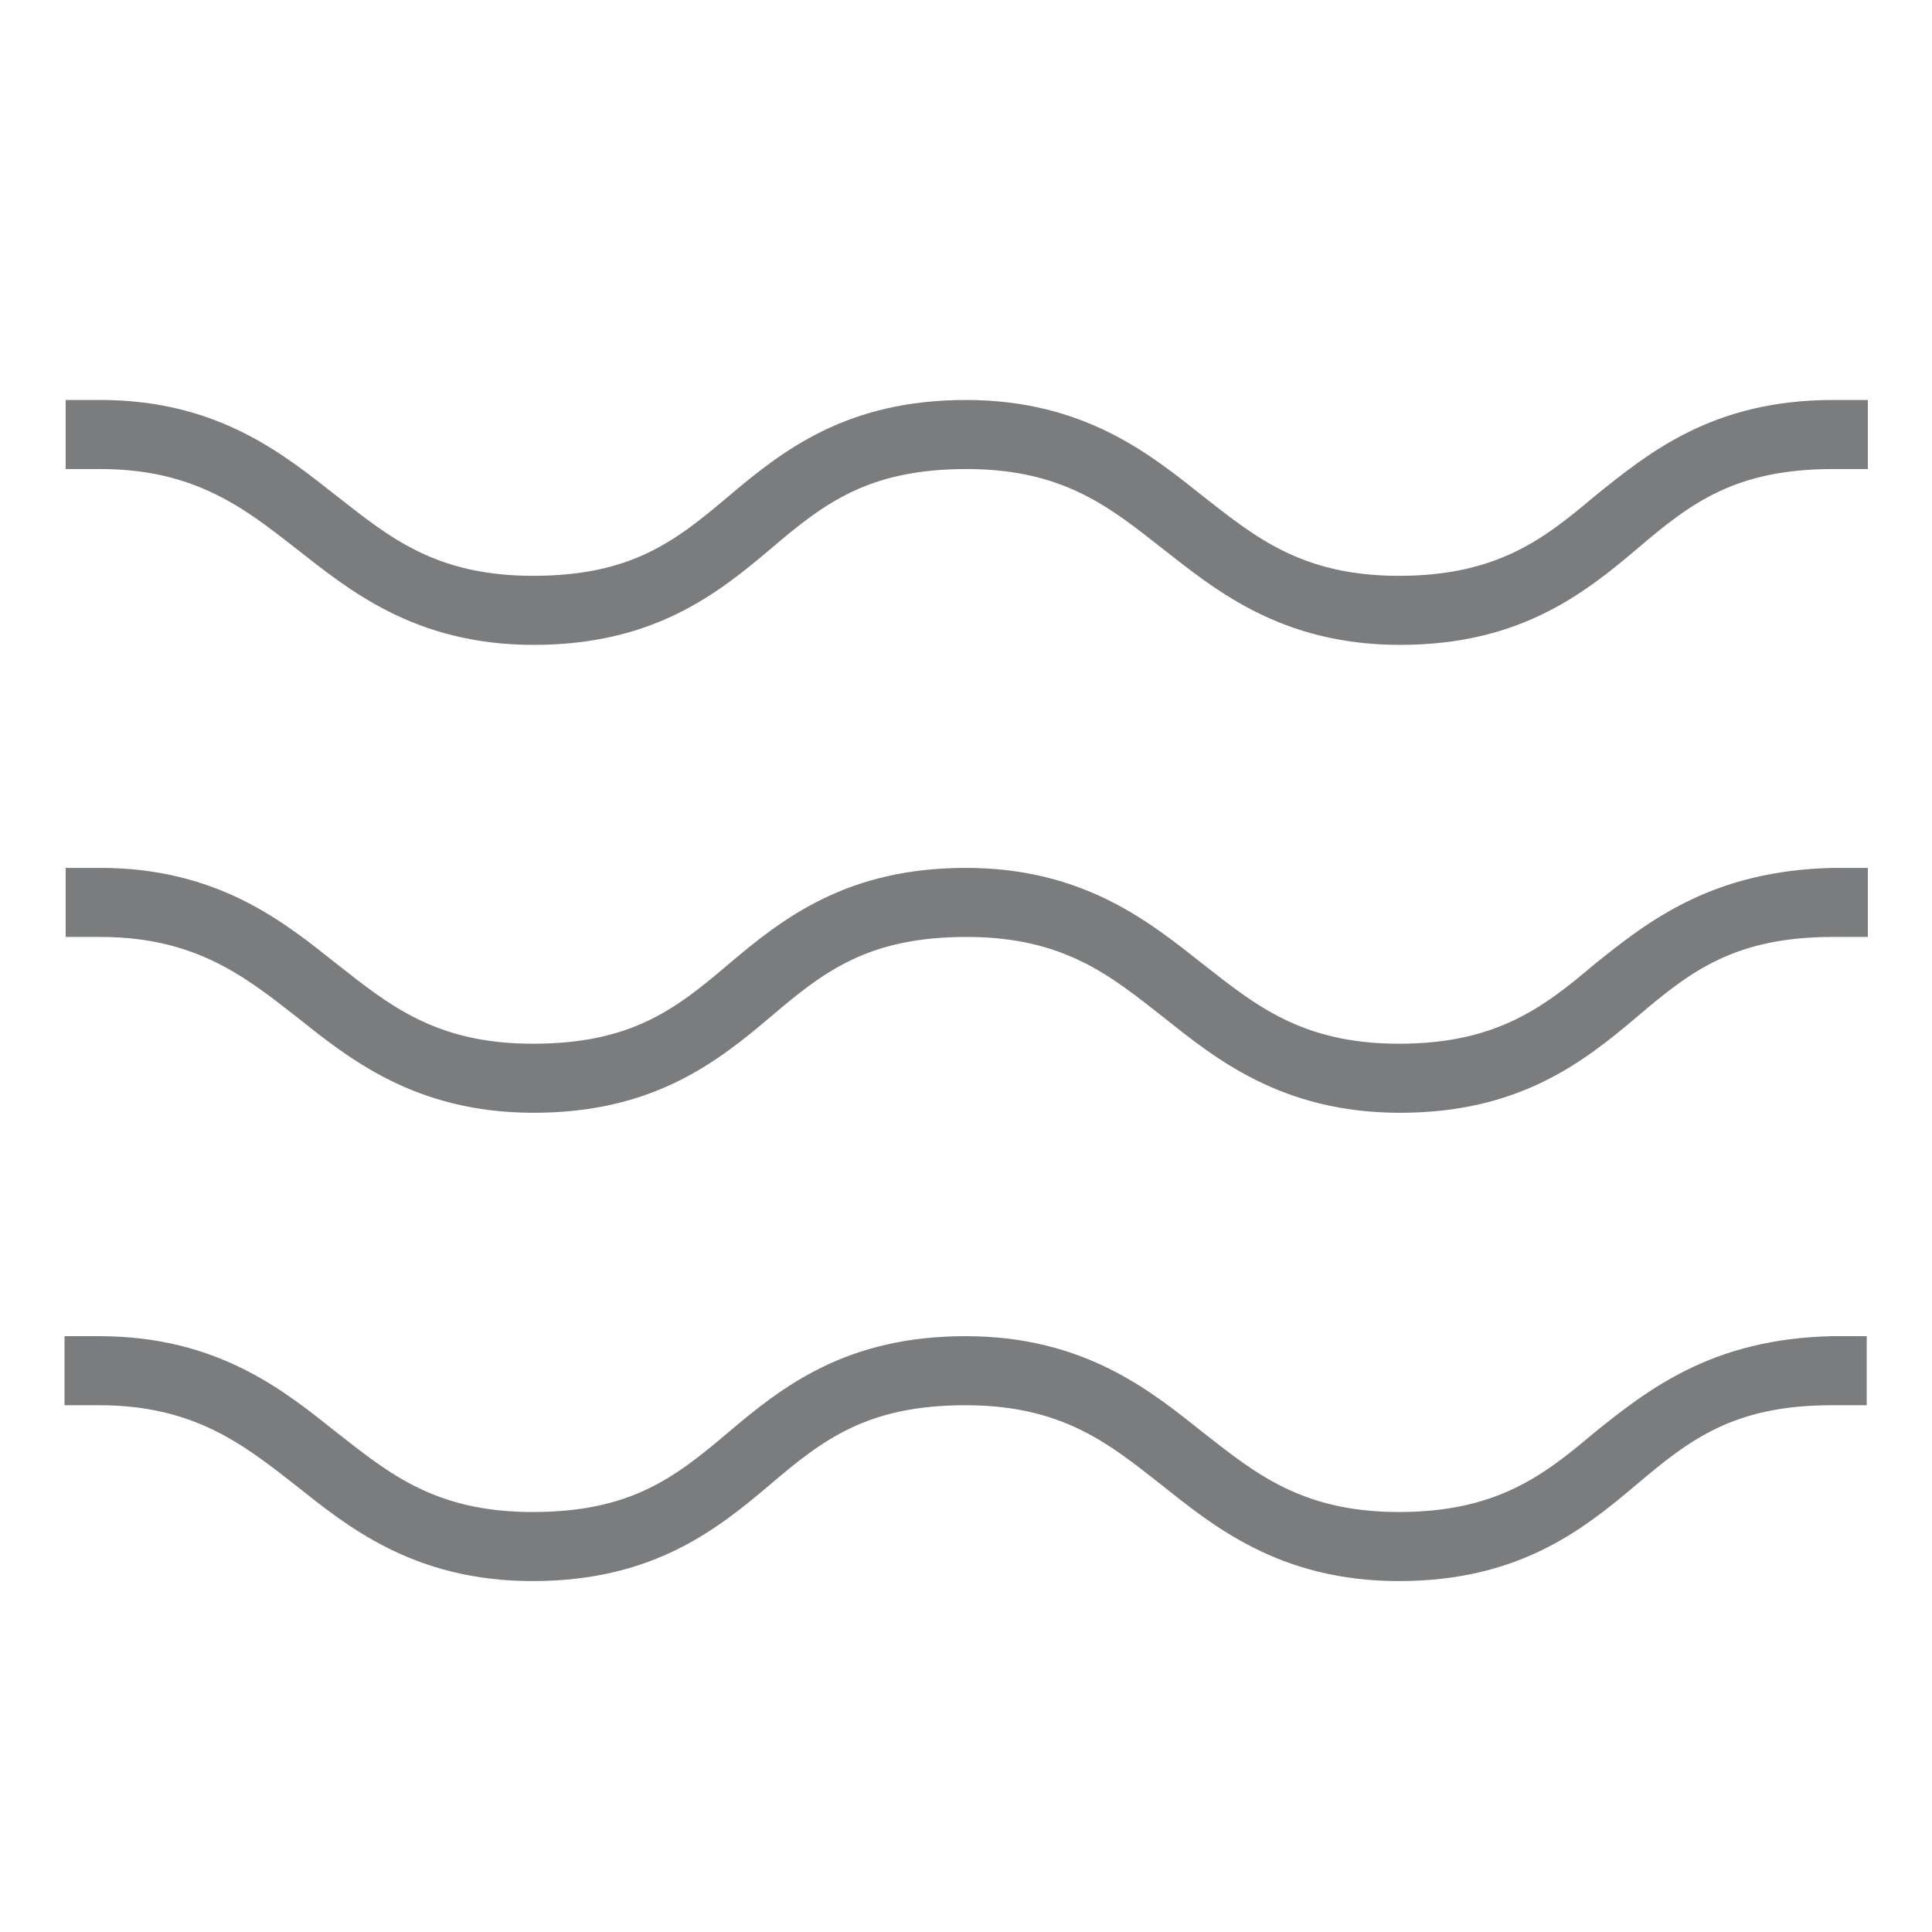
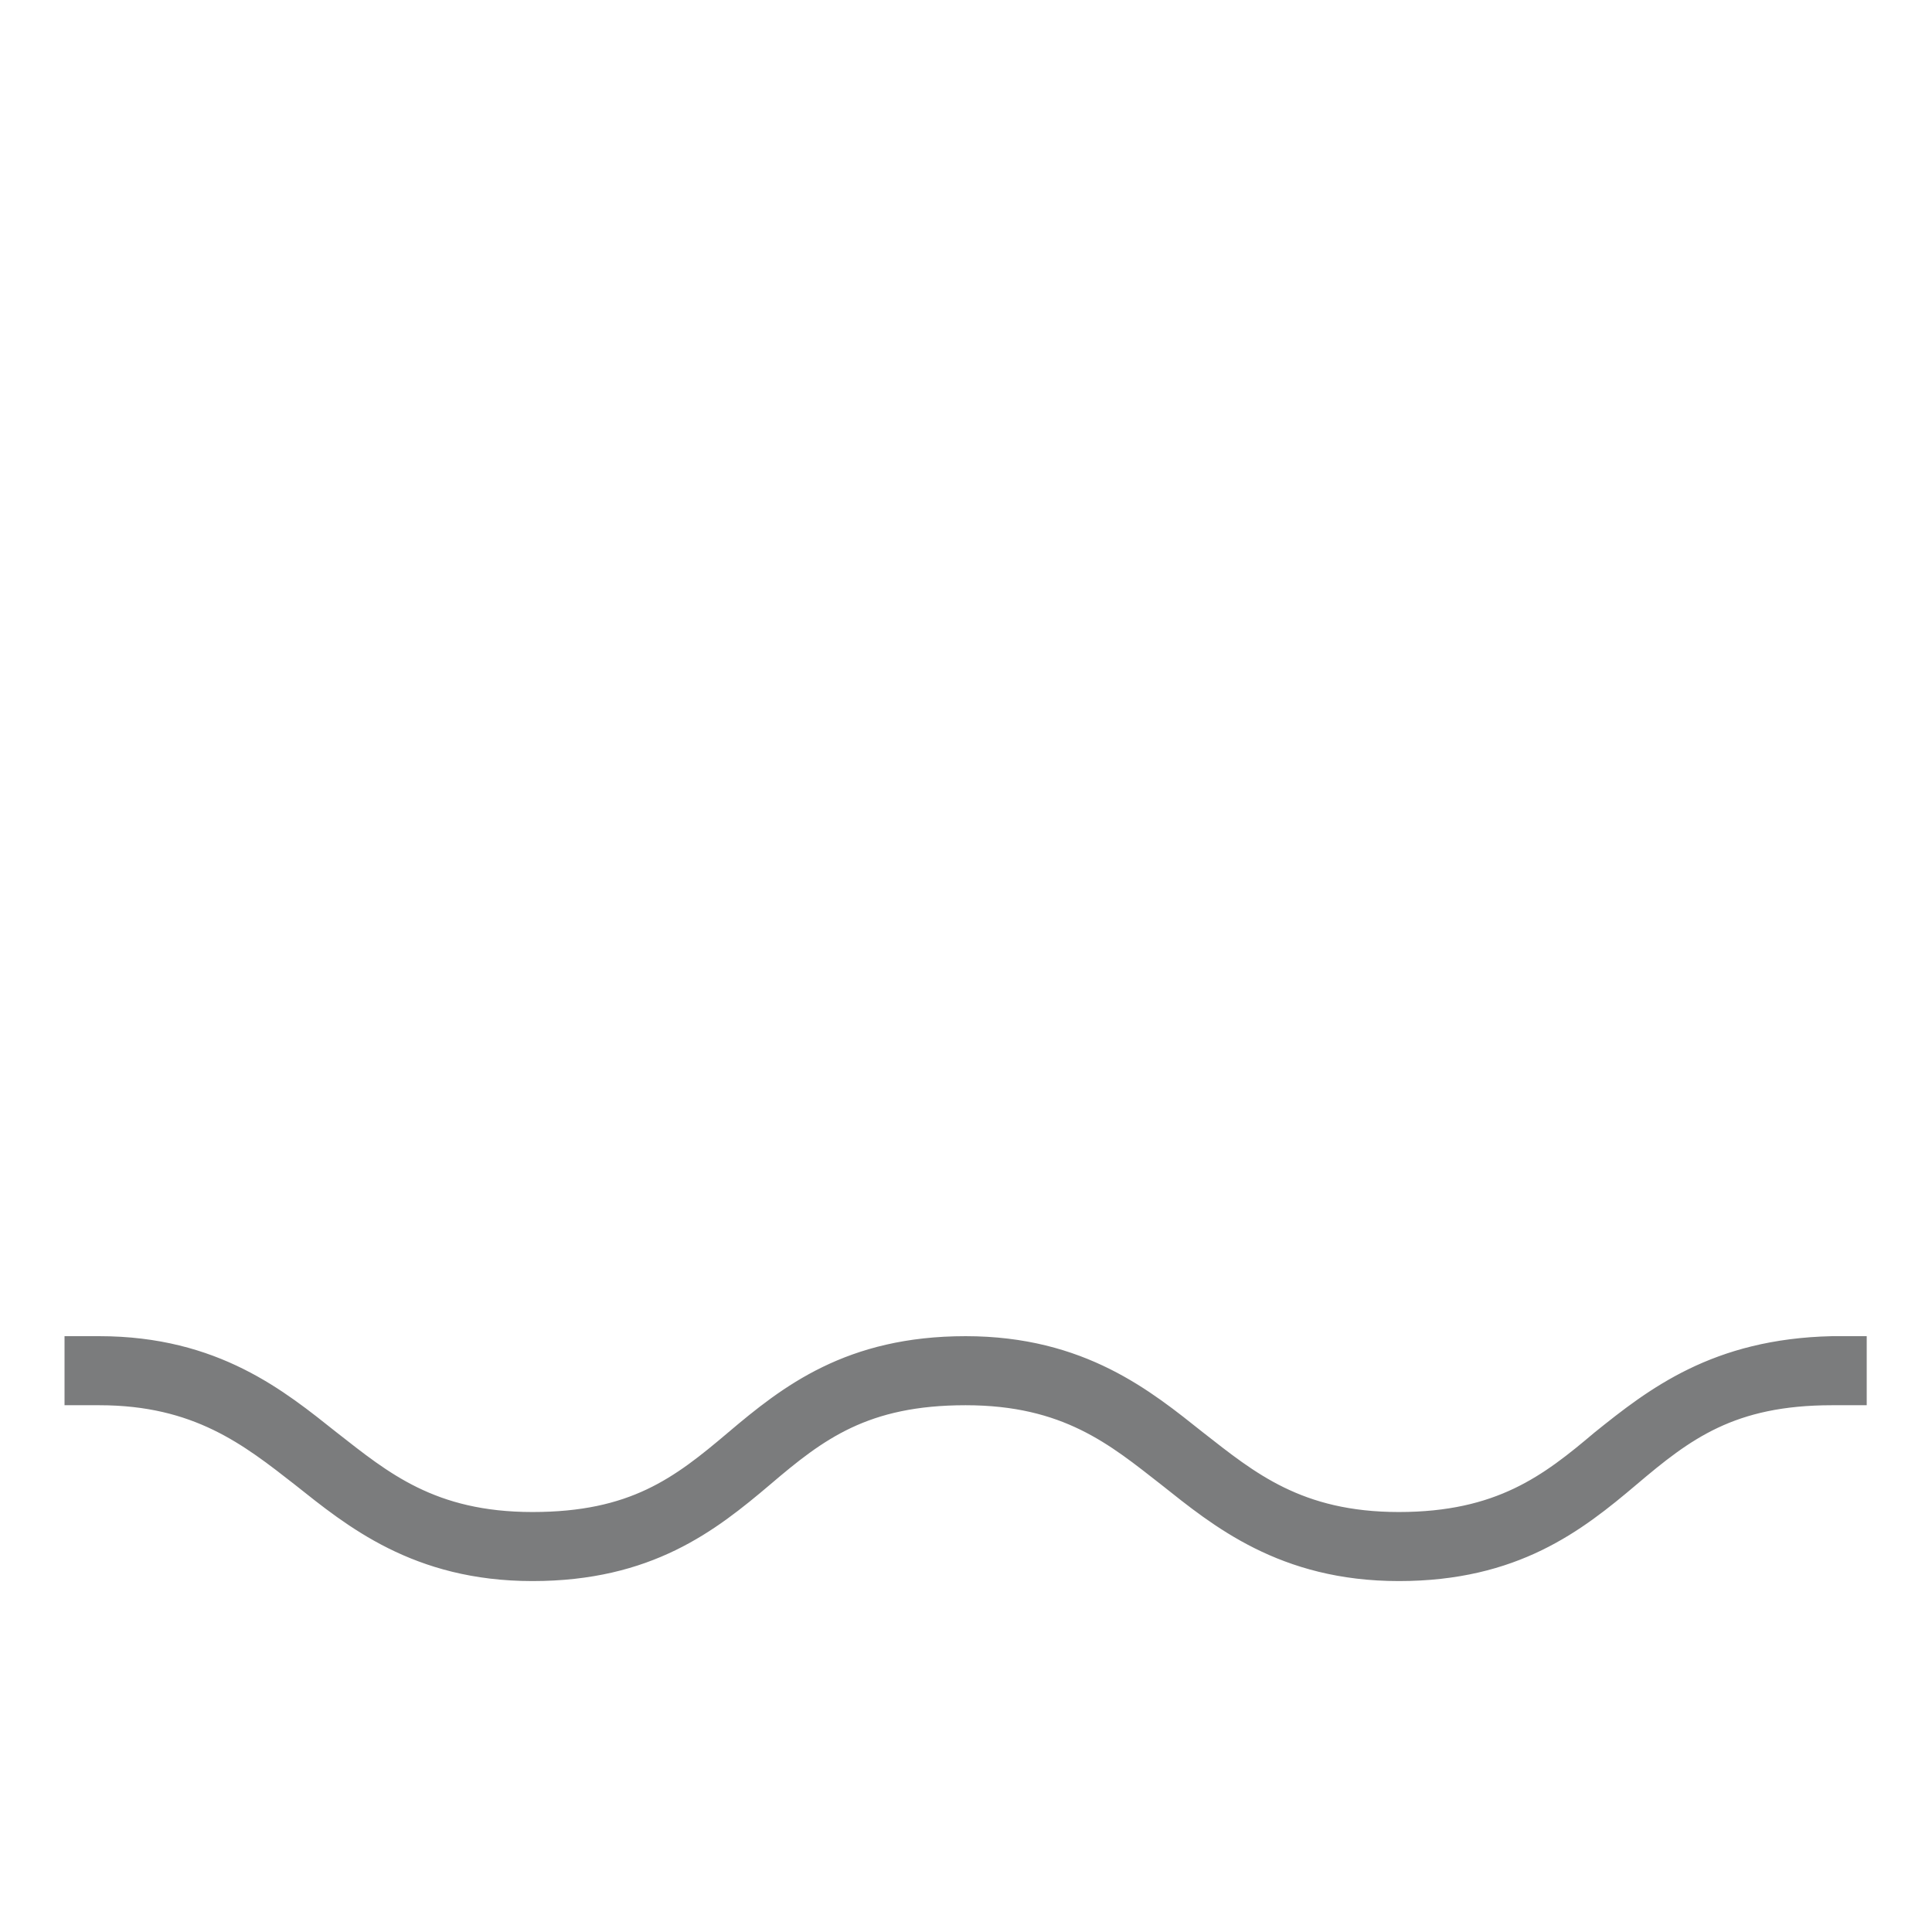
<svg xmlns="http://www.w3.org/2000/svg" version="1.1" id="Capa_1" x="0px" y="0px" viewBox="0 0 512 512" style="enable-background:new 0 0 512 512;" xml:space="preserve">
  <style type="text/css">
	.st0{fill:#7B7C7D;stroke:#7B7C7D;stroke-width:4;stroke-miterlimit:10;}
</style>
  <g>
-     <path class="st0" d="M423.8,133.1c-13.6,11.5-26.5,21.5-53.1,21.5c-26.5,0-39.4-10.8-53.1-21.5C304,122.3,286.8,108,256,108   s-47.3,12.9-61.7,25.1s-26.5,21.5-53.1,21.5s-39.4-10.8-53.1-21.5S57.4,108,26.6,108h-7.2v14.3h7.2c25.8,0,39.4,10.8,53.1,21.5   s30.8,25.1,61.7,25.1s47.3-12.9,61.7-25.1c14.3-12.2,26.5-21.5,53.1-21.5s39.4,10.8,53.1,21.5s30.8,25.1,61.7,25.1   c30.8,0,47.3-12.9,61.7-25.1c14.3-12.2,26.5-21.5,53.1-21.5h7.2V108h-7.2C454.6,108,438.1,121.6,423.8,133.1z" />
-     <path class="st0" d="M423.8,257.1c-13.6,11.5-26.5,21.5-53.1,21.5c-26.5,0-39.4-10.8-53.1-21.5C304,246.4,286.8,232,256,232   s-47.3,12.9-61.7,25.1c-14.3,12.2-26.5,21.5-53.1,21.5s-39.4-10.8-53.1-21.5C74.6,246.4,57.4,232,26.6,232h-7.2v14.3h7.2   c25.8,0,39.4,10.8,53.1,21.5c13.6,10.8,30.8,25.1,61.7,25.1s47.3-12.9,61.7-25.1c14.3-12.2,26.5-21.5,53.1-21.5   s39.4,10.8,53.1,21.5c13.6,10.8,30.8,25.1,61.7,25.1c30.8,0,47.3-12.9,61.7-25.1c14.3-12.2,26.5-21.5,53.1-21.5h7.2V232h-7.2   C454.6,232.7,438.1,245.6,423.8,257.1z" />
    <path class="st0" d="M423.8,381.2c-13.6,11.5-26.5,21.5-53.1,21.5c-26.5,0-39.4-10.8-53.1-21.5c-13.6-10.8-30.8-25.1-61.7-25.1   s-47.3,12.9-61.7,25.1s-26.5,21.5-53.1,21.5s-39.4-10.8-53.1-21.5c-13.6-10.8-30.8-25.1-61.7-25.1h-7.2v14.3h7.2   c25.8,0,39.4,10.8,53.1,21.5c13.6,10.8,30.8,25.1,61.7,25.1s47.3-12.9,61.7-25.1c14.3-12.2,26.5-21.5,53.1-21.5   s39.4,10.8,53.1,21.5c13.6,10.8,30.8,25.1,61.7,25.1c30.8,0,47.3-12.9,61.7-25.1s26.5-21.5,53.1-21.5h7.2v-14.3h-7.2   C454.6,356.8,438.1,369.7,423.8,381.2z" />
  </g>
</svg>